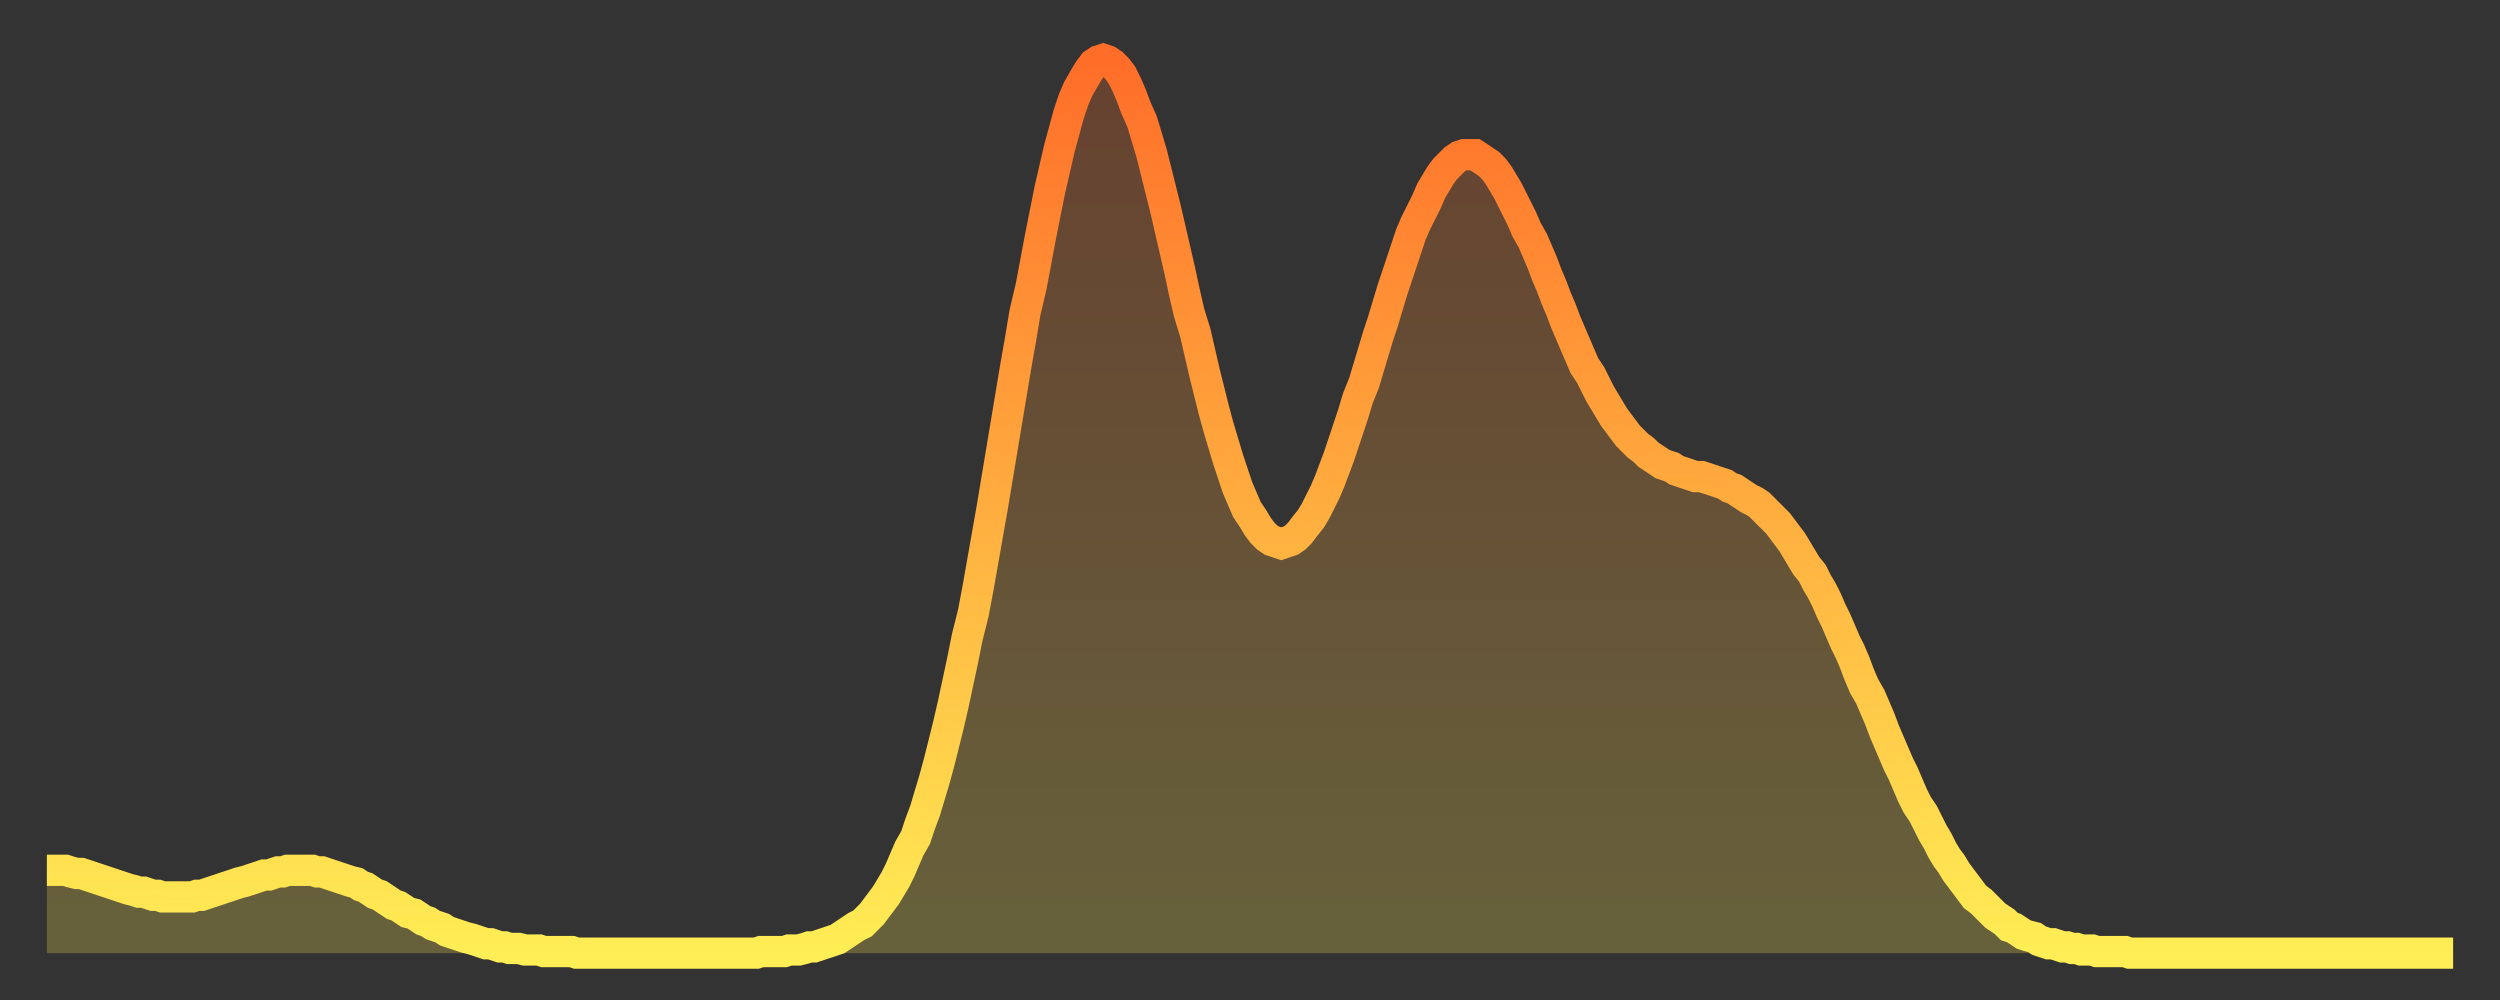
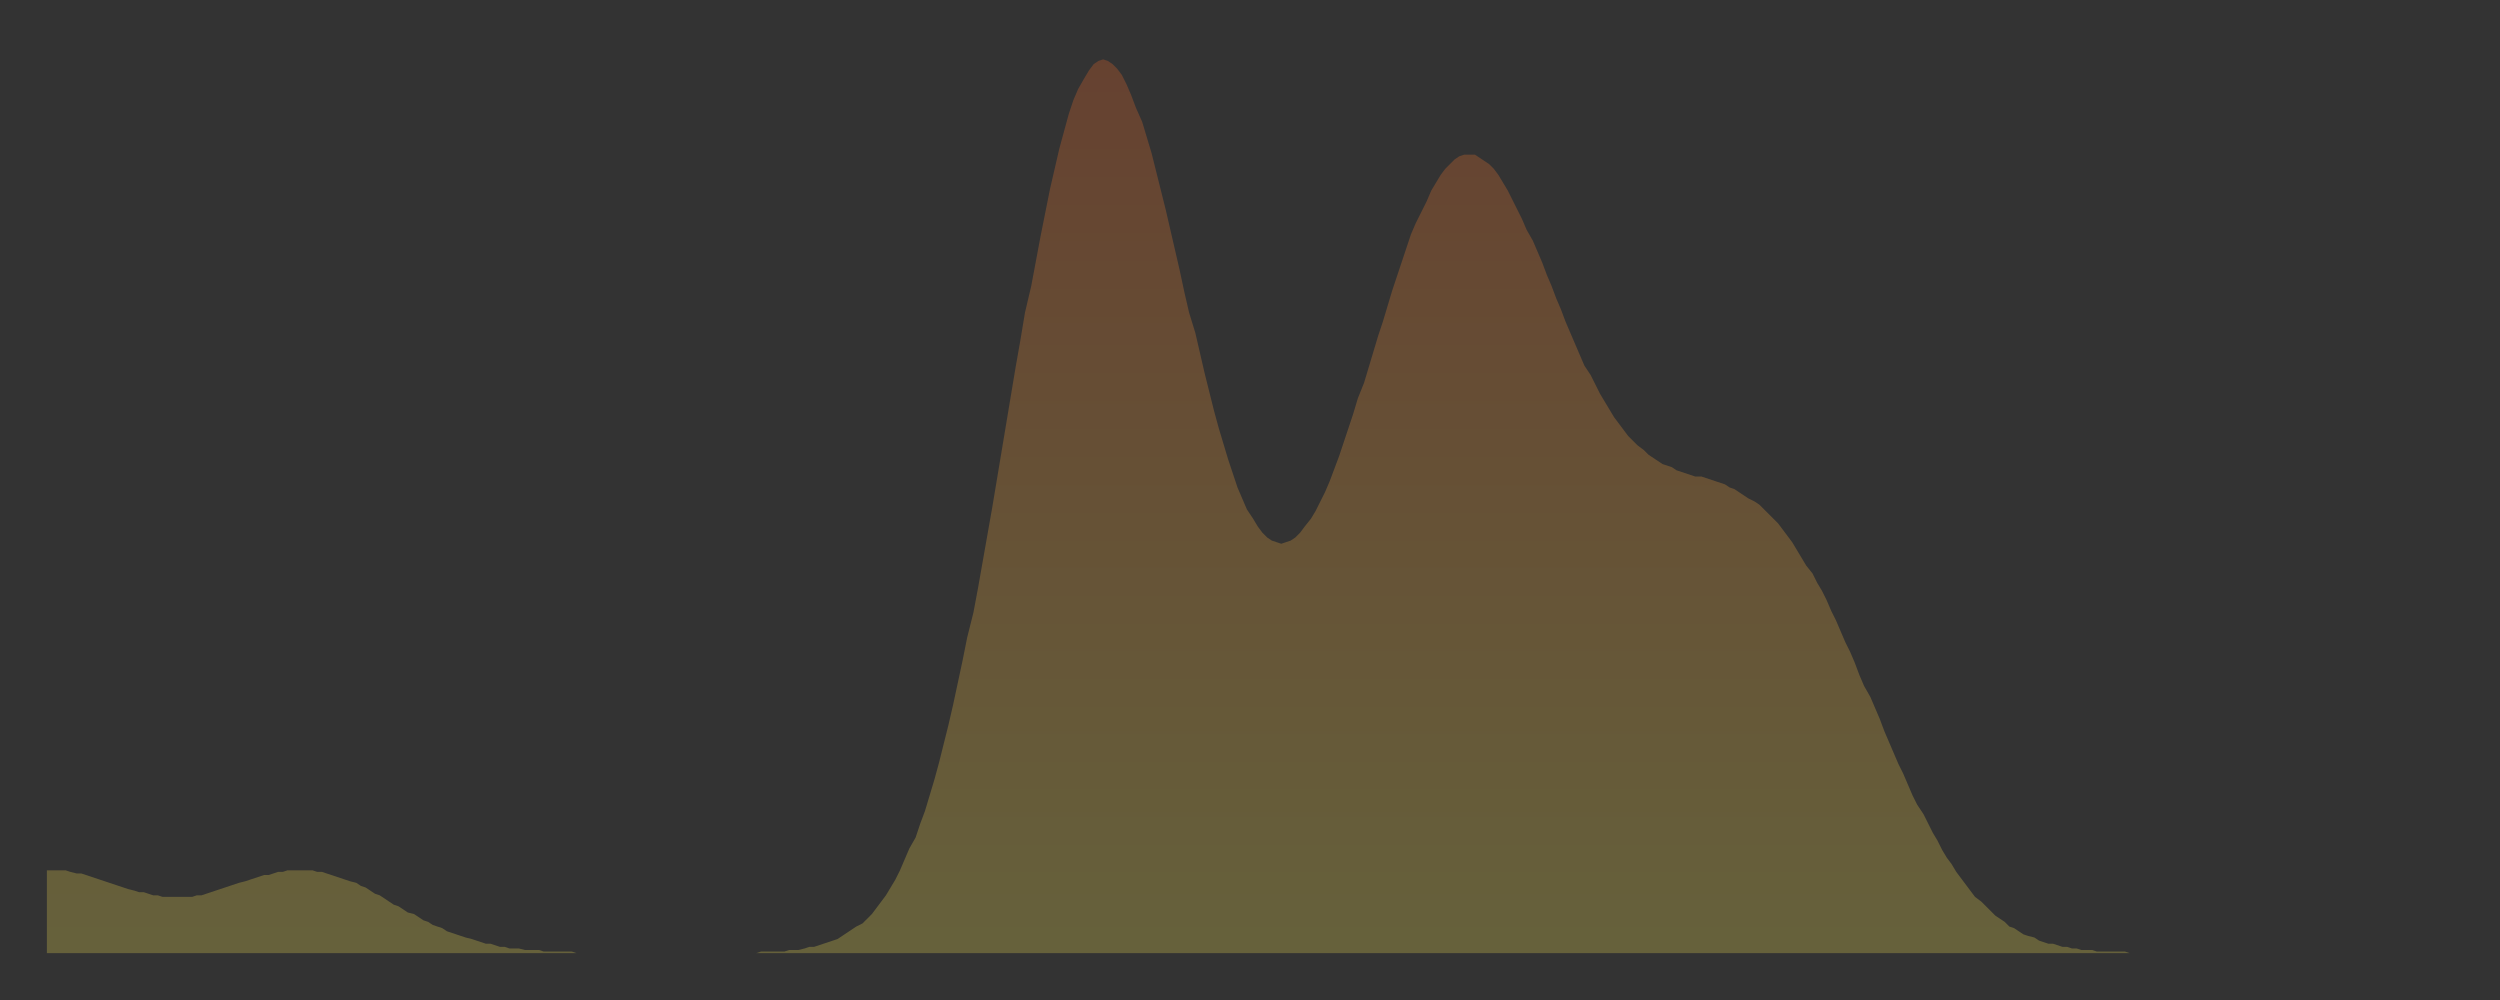
<svg xmlns="http://www.w3.org/2000/svg" baseProfile="full" height="64" version="1.1" width="160">
  <rect width="100%" height="100%" fill="#333333" stroke="none" />
  <defs>
    <linearGradient id="id6495626" x1="0" x2="0" y1="0" y2="1">
      <stop offset="0%" stop-color="#ff6d29" />
      <stop offset="50%" stop-color="#ffad3f" />
      <stop offset="100%" stop-color="#ffee55" />
    </linearGradient>
  </defs>
  <g transform="translate(3,3)">
    <g>
-       <path d="M 0.0 52.7 0.3 52.7 0.6 52.7 0.9 52.7 1.2 52.7 1.5 52.8 1.9 52.9 2.2 52.9 2.5 53.0 2.8 53.1 3.1 53.2 3.4 53.3 3.7 53.4 4.0 53.5 4.3 53.6 4.6 53.7 4.9 53.8 5.2 53.9 5.6 54.0 5.9 54.1 6.2 54.1 6.5 54.2 6.8 54.3 7.1 54.3 7.4 54.4 7.7 54.4 8.0 54.4 8.3 54.4 8.6 54.4 8.9 54.4 9.3 54.4 9.6 54.3 9.9 54.3 10.2 54.2 10.5 54.1 10.8 54.0 11.1 53.9 11.4 53.8 11.7 53.7 12.0 53.6 12.3 53.5 12.7 53.4 13.0 53.3 13.3 53.2 13.6 53.1 13.9 53.0 14.2 53.0 14.5 52.9 14.8 52.8 15.1 52.8 15.4 52.7 15.7 52.7 16.0 52.7 16.4 52.7 16.7 52.7 17.0 52.7 17.3 52.8 17.6 52.8 17.9 52.9 18.2 53.0 18.5 53.1 18.8 53.2 19.1 53.3 19.4 53.4 19.8 53.5 20.1 53.7 20.4 53.8 20.7 54.0 21.0 54.2 21.3 54.3 21.6 54.5 21.9 54.7 22.2 54.9 22.5 55.0 22.8 55.2 23.1 55.4 23.5 55.5 23.8 55.7 24.1 55.9 24.4 56.0 24.7 56.2 25.0 56.3 25.3 56.4 25.6 56.6 25.9 56.7 26.2 56.8 26.5 56.9 26.8 57.0 27.2 57.1 27.5 57.2 27.8 57.3 28.1 57.4 28.4 57.4 28.7 57.5 29.0 57.6 29.3 57.6 29.6 57.7 29.9 57.7 30.2 57.7 30.6 57.8 30.9 57.8 31.2 57.8 31.5 57.8 31.8 57.9 32.1 57.9 32.4 57.9 32.7 57.9 33.0 57.9 33.3 57.9 33.6 57.9 33.9 58.0 34.3 58.0 34.6 58.0 34.9 58.0 35.2 58.0 35.5 58.0 35.8 58.0 36.1 58.0 36.4 58.0 36.7 58.0 37.0 58.0 37.3 58.0 37.7 58.0 38.0 58.0 38.3 58.0 38.6 58.0 38.9 58.0 39.2 58.0 39.5 58.0 39.8 58.0 40.1 58.0 40.4 58.0 40.7 58.0 41.0 58.0 41.4 58.0 41.7 58.0 42.0 58.0 42.3 58.0 42.6 58.0 42.9 58.0 43.2 58.0 43.5 58.0 43.8 58.0 44.1 58.0 44.4 58.0 44.7 58.0 45.1 58.0 45.4 58.0 45.7 57.9 46.0 57.9 46.3 57.9 46.6 57.9 46.9 57.9 47.2 57.9 47.5 57.8 47.8 57.8 48.1 57.8 48.5 57.7 48.8 57.6 49.1 57.6 49.4 57.5 49.7 57.4 50.0 57.3 50.3 57.2 50.6 57.1 50.9 56.9 51.2 56.7 51.5 56.5 51.8 56.3 52.2 56.1 52.5 55.8 52.8 55.5 53.1 55.1 53.4 54.7 53.7 54.3 54.0 53.8 54.3 53.3 54.6 52.7 54.9 52.0 55.2 51.3 55.6 50.6 55.9 49.7 56.2 48.9 56.5 47.9 56.8 46.9 57.1 45.8 57.4 44.6 57.7 43.4 58.0 42.1 58.3 40.7 58.6 39.3 58.9 37.8 59.3 36.2 59.6 34.6 59.9 32.9 60.2 31.2 60.5 29.5 60.8 27.7 61.1 25.9 61.4 24.1 61.7 22.3 62.0 20.5 62.3 18.8 62.6 17.0 63.0 15.3 63.3 13.7 63.6 12.1 63.9 10.6 64.2 9.1 64.5 7.8 64.8 6.5 65.1 5.4 65.4 4.3 65.7 3.4 66.0 2.7 66.4 2.0 66.7 1.5 67.0 1.1 67.3 0.9 67.6 0.8 67.9 0.9 68.2 1.1 68.5 1.4 68.8 1.8 69.1 2.4 69.4 3.1 69.7 3.9 70.1 4.8 70.4 5.8 70.7 6.8 71.0 8.0 71.3 9.2 71.6 10.4 71.9 11.7 72.2 13.0 72.5 14.3 72.8 15.7 73.1 17.0 73.5 18.3 73.8 19.6 74.1 20.9 74.4 22.1 74.7 23.3 75.0 24.4 75.3 25.4 75.6 26.4 75.9 27.3 76.2 28.2 76.5 28.9 76.8 29.6 77.2 30.2 77.5 30.7 77.8 31.1 78.1 31.4 78.4 31.6 78.7 31.7 79.0 31.8 79.3 31.7 79.6 31.6 79.9 31.4 80.2 31.1 80.5 30.7 80.9 30.2 81.2 29.7 81.5 29.1 81.8 28.5 82.1 27.8 82.4 27.0 82.7 26.2 83.0 25.3 83.3 24.4 83.6 23.5 83.9 22.5 84.3 21.5 84.6 20.5 84.9 19.5 85.2 18.5 85.5 17.6 85.8 16.6 86.1 15.6 86.4 14.7 86.7 13.8 87.0 12.9 87.3 12.0 87.6 11.3 88.0 10.5 88.3 9.9 88.6 9.2 88.9 8.7 89.2 8.2 89.5 7.8 89.8 7.5 90.1 7.2 90.4 7.0 90.7 6.9 91.0 6.9 91.4 6.9 91.7 7.1 92.0 7.3 92.3 7.5 92.6 7.8 92.9 8.2 93.2 8.7 93.5 9.2 93.8 9.8 94.1 10.4 94.4 11.0 94.7 11.7 95.1 12.4 95.4 13.1 95.7 13.8 96.0 14.6 96.3 15.3 96.6 16.1 96.9 16.8 97.2 17.6 97.5 18.3 97.8 19.0 98.1 19.7 98.4 20.4 98.8 21.0 99.1 21.6 99.4 22.2 99.7 22.7 100.0 23.2 100.3 23.7 100.6 24.1 100.9 24.5 101.2 24.9 101.5 25.2 101.8 25.5 102.2 25.8 102.5 26.1 102.8 26.3 103.1 26.5 103.4 26.7 103.7 26.8 104.0 26.9 104.3 27.1 104.6 27.2 104.9 27.3 105.2 27.4 105.5 27.5 105.9 27.5 106.2 27.6 106.5 27.7 106.8 27.8 107.1 27.9 107.4 28.0 107.7 28.2 108.0 28.3 108.3 28.5 108.6 28.7 108.9 28.9 109.3 29.1 109.6 29.3 109.9 29.6 110.2 29.9 110.5 30.2 110.8 30.5 111.1 30.9 111.4 31.3 111.7 31.7 112.0 32.2 112.3 32.7 112.6 33.2 113.0 33.7 113.3 34.3 113.6 34.8 113.9 35.4 114.2 36.1 114.5 36.7 114.8 37.4 115.1 38.1 115.4 38.7 115.7 39.4 116.0 40.2 116.3 40.9 116.7 41.6 117.0 42.3 117.3 43.0 117.6 43.8 117.9 44.5 118.2 45.2 118.5 45.9 118.8 46.5 119.1 47.2 119.4 47.9 119.7 48.5 120.1 49.1 120.4 49.7 120.7 50.3 121.0 50.8 121.3 51.4 121.6 51.9 121.9 52.3 122.2 52.8 122.5 53.2 122.8 53.6 123.1 54.0 123.4 54.4 123.8 54.7 124.1 55.0 124.4 55.3 124.7 55.6 125.0 55.8 125.3 56.0 125.6 56.3 125.9 56.4 126.2 56.6 126.5 56.8 126.8 56.9 127.2 57.0 127.5 57.2 127.8 57.3 128.1 57.4 128.4 57.4 128.7 57.5 129.0 57.6 129.3 57.6 129.6 57.7 129.9 57.7 130.2 57.8 130.5 57.8 130.9 57.8 131.2 57.9 131.5 57.9 131.8 57.9 132.1 57.9 132.4 57.9 132.7 57.9 133.0 57.9 133.3 58.0 133.6 58.0 133.9 58.0 134.2 58.0 134.6 58.0 134.9 58.0 135.2 58.0 135.5 58.0 135.8 58.0 136.1 58.0 136.4 58.0 136.7 58.0 137.0 58.0 137.3 58.0 137.6 58.0 138.0 58.0 138.3 58.0 138.6 58.0 138.9 58.0 139.2 58.0 139.5 58.0 139.8 58.0 140.1 58.0 140.4 58.0 140.7 58.0 141.0 58.0 141.3 58.0 141.7 58.0 142.0 58.0 142.3 58.0 142.6 58.0 142.9 58.0 143.2 58.0 143.5 58.0 143.8 58.0 144.1 58.0 144.4 58.0 144.7 58.0 145.1 58.0 145.4 58.0 145.7 58.0 146.0 58.0 146.3 58.0 146.6 58.0 146.9 58.0 147.2 58.0 147.5 58.0 147.8 58.0 148.1 58.0 148.4 58.0 148.8 58.0 149.1 58.0 149.4 58.0 149.7 58.0 150.0 58.0 150.3 58.0 150.6 58.0 150.9 58.0 151.2 58.0 151.5 58.0 151.8 58.0 152.1 58.0 152.5 58.0 152.8 58.0 153.1 58.0 153.4 58.0 153.7 58.0 154.0 58.0" fill="none" id="graph-curve" opacity="1" stroke="url(#id6495626)" stroke-width="2" />
      <path d="M 0 58 L 0.0 52.7 0.3 52.7 0.6 52.7 0.9 52.7 1.2 52.7 1.5 52.8 1.9 52.9 2.2 52.9 2.5 53.0 2.8 53.1 3.1 53.2 3.4 53.3 3.7 53.4 4.0 53.5 4.3 53.6 4.6 53.7 4.9 53.8 5.2 53.9 5.6 54.0 5.9 54.1 6.2 54.1 6.5 54.2 6.8 54.3 7.1 54.3 7.4 54.4 7.7 54.4 8.0 54.4 8.3 54.4 8.6 54.4 8.9 54.4 9.3 54.4 9.6 54.3 9.9 54.3 10.2 54.2 10.5 54.1 10.8 54.0 11.1 53.9 11.4 53.8 11.7 53.7 12.0 53.6 12.3 53.5 12.7 53.4 13.0 53.3 13.3 53.2 13.6 53.1 13.9 53.0 14.2 53.0 14.5 52.9 14.8 52.8 15.1 52.8 15.4 52.7 15.7 52.7 16.0 52.7 16.4 52.7 16.7 52.7 17.0 52.7 17.3 52.8 17.6 52.8 17.9 52.9 18.2 53.0 18.5 53.1 18.8 53.2 19.1 53.3 19.4 53.4 19.8 53.5 20.1 53.7 20.4 53.8 20.7 54.0 21.0 54.2 21.3 54.3 21.6 54.5 21.9 54.7 22.2 54.9 22.5 55.0 22.8 55.2 23.1 55.4 23.5 55.5 23.8 55.7 24.1 55.9 24.4 56.0 24.7 56.2 25.0 56.3 25.3 56.4 25.6 56.6 25.9 56.7 26.2 56.8 26.5 56.9 26.8 57.0 27.2 57.1 27.5 57.2 27.8 57.3 28.1 57.4 28.4 57.4 28.7 57.5 29.0 57.6 29.3 57.6 29.6 57.7 29.9 57.7 30.2 57.7 30.6 57.8 30.9 57.8 31.2 57.8 31.5 57.8 31.8 57.9 32.1 57.9 32.4 57.9 32.7 57.9 33.0 57.9 33.3 57.9 33.6 57.9 33.9 58.0 34.3 58.0 34.6 58.0 34.9 58.0 35.2 58.0 35.5 58.0 35.8 58.0 36.1 58.0 36.4 58.0 36.7 58.0 37.0 58.0 37.3 58.0 37.7 58.0 38.0 58.0 38.3 58.0 38.6 58.0 38.9 58.0 39.2 58.0 39.5 58.0 39.8 58.0 40.1 58.0 40.4 58.0 40.7 58.0 41.0 58.0 41.4 58.0 41.7 58.0 42.0 58.0 42.3 58.0 42.6 58.0 42.9 58.0 43.2 58.0 43.5 58.0 43.8 58.0 44.1 58.0 44.4 58.0 44.7 58.0 45.1 58.0 45.4 58.0 45.7 57.9 46.0 57.9 46.3 57.9 46.6 57.9 46.9 57.9 47.2 57.9 47.5 57.8 47.8 57.8 48.1 57.8 48.5 57.7 48.8 57.6 49.1 57.6 49.4 57.5 49.7 57.4 50.0 57.3 50.3 57.2 50.6 57.1 50.9 56.9 51.2 56.7 51.5 56.5 51.8 56.3 52.2 56.1 52.5 55.8 52.8 55.5 53.1 55.1 53.4 54.7 53.7 54.3 54.0 53.8 54.3 53.3 54.6 52.7 54.9 52.0 55.2 51.3 55.6 50.6 55.9 49.7 56.2 48.9 56.5 47.9 56.8 46.9 57.1 45.8 57.4 44.6 57.7 43.4 58.0 42.1 58.3 40.7 58.6 39.3 58.9 37.8 59.3 36.2 59.6 34.6 59.9 32.9 60.2 31.2 60.5 29.5 60.8 27.7 61.1 25.9 61.4 24.1 61.7 22.3 62.0 20.5 62.3 18.8 62.6 17.0 63.0 15.3 63.3 13.7 63.6 12.1 63.9 10.6 64.2 9.1 64.5 7.8 64.8 6.5 65.1 5.4 65.4 4.3 65.7 3.4 66.0 2.7 66.4 2.0 66.7 1.5 67.0 1.1 67.3 0.9 67.6 0.8 67.9 0.9 68.2 1.1 68.5 1.4 68.8 1.8 69.1 2.4 69.4 3.1 69.7 3.9 70.1 4.8 70.4 5.8 70.7 6.8 71.0 8.0 71.3 9.2 71.6 10.4 71.9 11.7 72.2 13.0 72.5 14.3 72.8 15.7 73.1 17.0 73.5 18.3 73.8 19.6 74.1 20.9 74.4 22.1 74.7 23.3 75.0 24.4 75.3 25.4 75.6 26.4 75.9 27.3 76.2 28.2 76.5 28.9 76.8 29.6 77.2 30.2 77.5 30.7 77.8 31.1 78.1 31.4 78.4 31.6 78.7 31.7 79.0 31.8 79.3 31.7 79.6 31.6 79.9 31.4 80.2 31.1 80.5 30.7 80.9 30.2 81.2 29.7 81.5 29.1 81.8 28.5 82.1 27.8 82.4 27.0 82.7 26.2 83.0 25.3 83.3 24.4 83.6 23.5 83.9 22.5 84.3 21.5 84.6 20.5 84.9 19.5 85.2 18.5 85.5 17.6 85.8 16.6 86.1 15.6 86.4 14.7 86.7 13.8 87.0 12.9 87.3 12.0 87.6 11.3 88.0 10.5 88.3 9.9 88.6 9.2 88.9 8.7 89.2 8.2 89.5 7.8 89.8 7.5 90.1 7.2 90.4 7.0 90.7 6.9 91.0 6.9 91.4 6.9 91.7 7.1 92.0 7.3 92.3 7.5 92.6 7.8 92.9 8.2 93.2 8.7 93.5 9.2 93.8 9.8 94.1 10.4 94.4 11.0 94.7 11.7 95.1 12.4 95.4 13.1 95.7 13.8 96.0 14.6 96.3 15.3 96.6 16.1 96.9 16.8 97.2 17.6 97.5 18.3 97.8 19.0 98.1 19.7 98.4 20.4 98.8 21.0 99.1 21.6 99.4 22.2 99.7 22.7 100.0 23.2 100.3 23.7 100.6 24.1 100.9 24.5 101.2 24.9 101.5 25.2 101.8 25.5 102.2 25.8 102.5 26.1 102.8 26.3 103.1 26.5 103.4 26.7 103.7 26.8 104.0 26.9 104.3 27.1 104.6 27.2 104.9 27.3 105.2 27.4 105.5 27.5 105.9 27.5 106.2 27.6 106.5 27.7 106.8 27.8 107.1 27.9 107.4 28.0 107.7 28.2 108.0 28.3 108.3 28.5 108.6 28.7 108.9 28.9 109.3 29.1 109.6 29.3 109.9 29.6 110.2 29.9 110.5 30.2 110.8 30.5 111.1 30.9 111.4 31.3 111.7 31.7 112.0 32.2 112.3 32.7 112.6 33.2 113.0 33.7 113.3 34.3 113.6 34.8 113.9 35.4 114.2 36.1 114.5 36.7 114.8 37.4 115.1 38.1 115.4 38.7 115.7 39.4 116.0 40.2 116.3 40.9 116.7 41.6 117.0 42.3 117.3 43.0 117.6 43.8 117.9 44.5 118.2 45.2 118.5 45.9 118.8 46.5 119.1 47.2 119.4 47.9 119.7 48.5 120.1 49.1 120.4 49.7 120.7 50.3 121.0 50.8 121.3 51.4 121.6 51.9 121.9 52.3 122.2 52.8 122.5 53.2 122.8 53.6 123.1 54.0 123.4 54.4 123.8 54.7 124.1 55.0 124.4 55.3 124.7 55.6 125.0 55.8 125.3 56.0 125.6 56.3 125.9 56.4 126.2 56.6 126.5 56.8 126.8 56.9 127.2 57.0 127.5 57.2 127.8 57.3 128.1 57.4 128.4 57.4 128.7 57.5 129.0 57.6 129.3 57.6 129.6 57.7 129.9 57.7 130.2 57.8 130.5 57.8 130.9 57.8 131.2 57.9 131.5 57.9 131.8 57.9 132.1 57.9 132.4 57.9 132.7 57.9 133.0 57.9 133.3 58.0 133.6 58.0 133.9 58.0 134.2 58.0 134.6 58.0 134.9 58.0 135.2 58.0 135.5 58.0 135.8 58.0 136.1 58.0 136.4 58.0 136.7 58.0 137.0 58.0 137.3 58.0 137.6 58.0 138.0 58.0 138.3 58.0 138.6 58.0 138.9 58.0 139.2 58.0 139.5 58.0 139.8 58.0 140.1 58.0 140.4 58.0 140.7 58.0 141.0 58.0 141.3 58.0 141.7 58.0 142.0 58.0 142.3 58.0 142.6 58.0 142.9 58.0 143.2 58.0 143.5 58.0 143.8 58.0 144.1 58.0 144.4 58.0 144.7 58.0 145.1 58.0 145.4 58.0 145.7 58.0 146.0 58.0 146.3 58.0 146.6 58.0 146.9 58.0 147.2 58.0 147.5 58.0 147.8 58.0 148.1 58.0 148.4 58.0 148.8 58.0 149.1 58.0 149.4 58.0 149.7 58.0 150.0 58.0 150.3 58.0 150.6 58.0 150.9 58.0 151.2 58.0 151.5 58.0 151.8 58.0 152.1 58.0 152.5 58.0 152.8 58.0 153.1 58.0 153.4 58.0 153.7 58.0 154.0 58.0 154 58" fill="url(#id6495626)" fill-opacity=".25" id="graph-shadow" />
    </g>
  </g>
</svg>